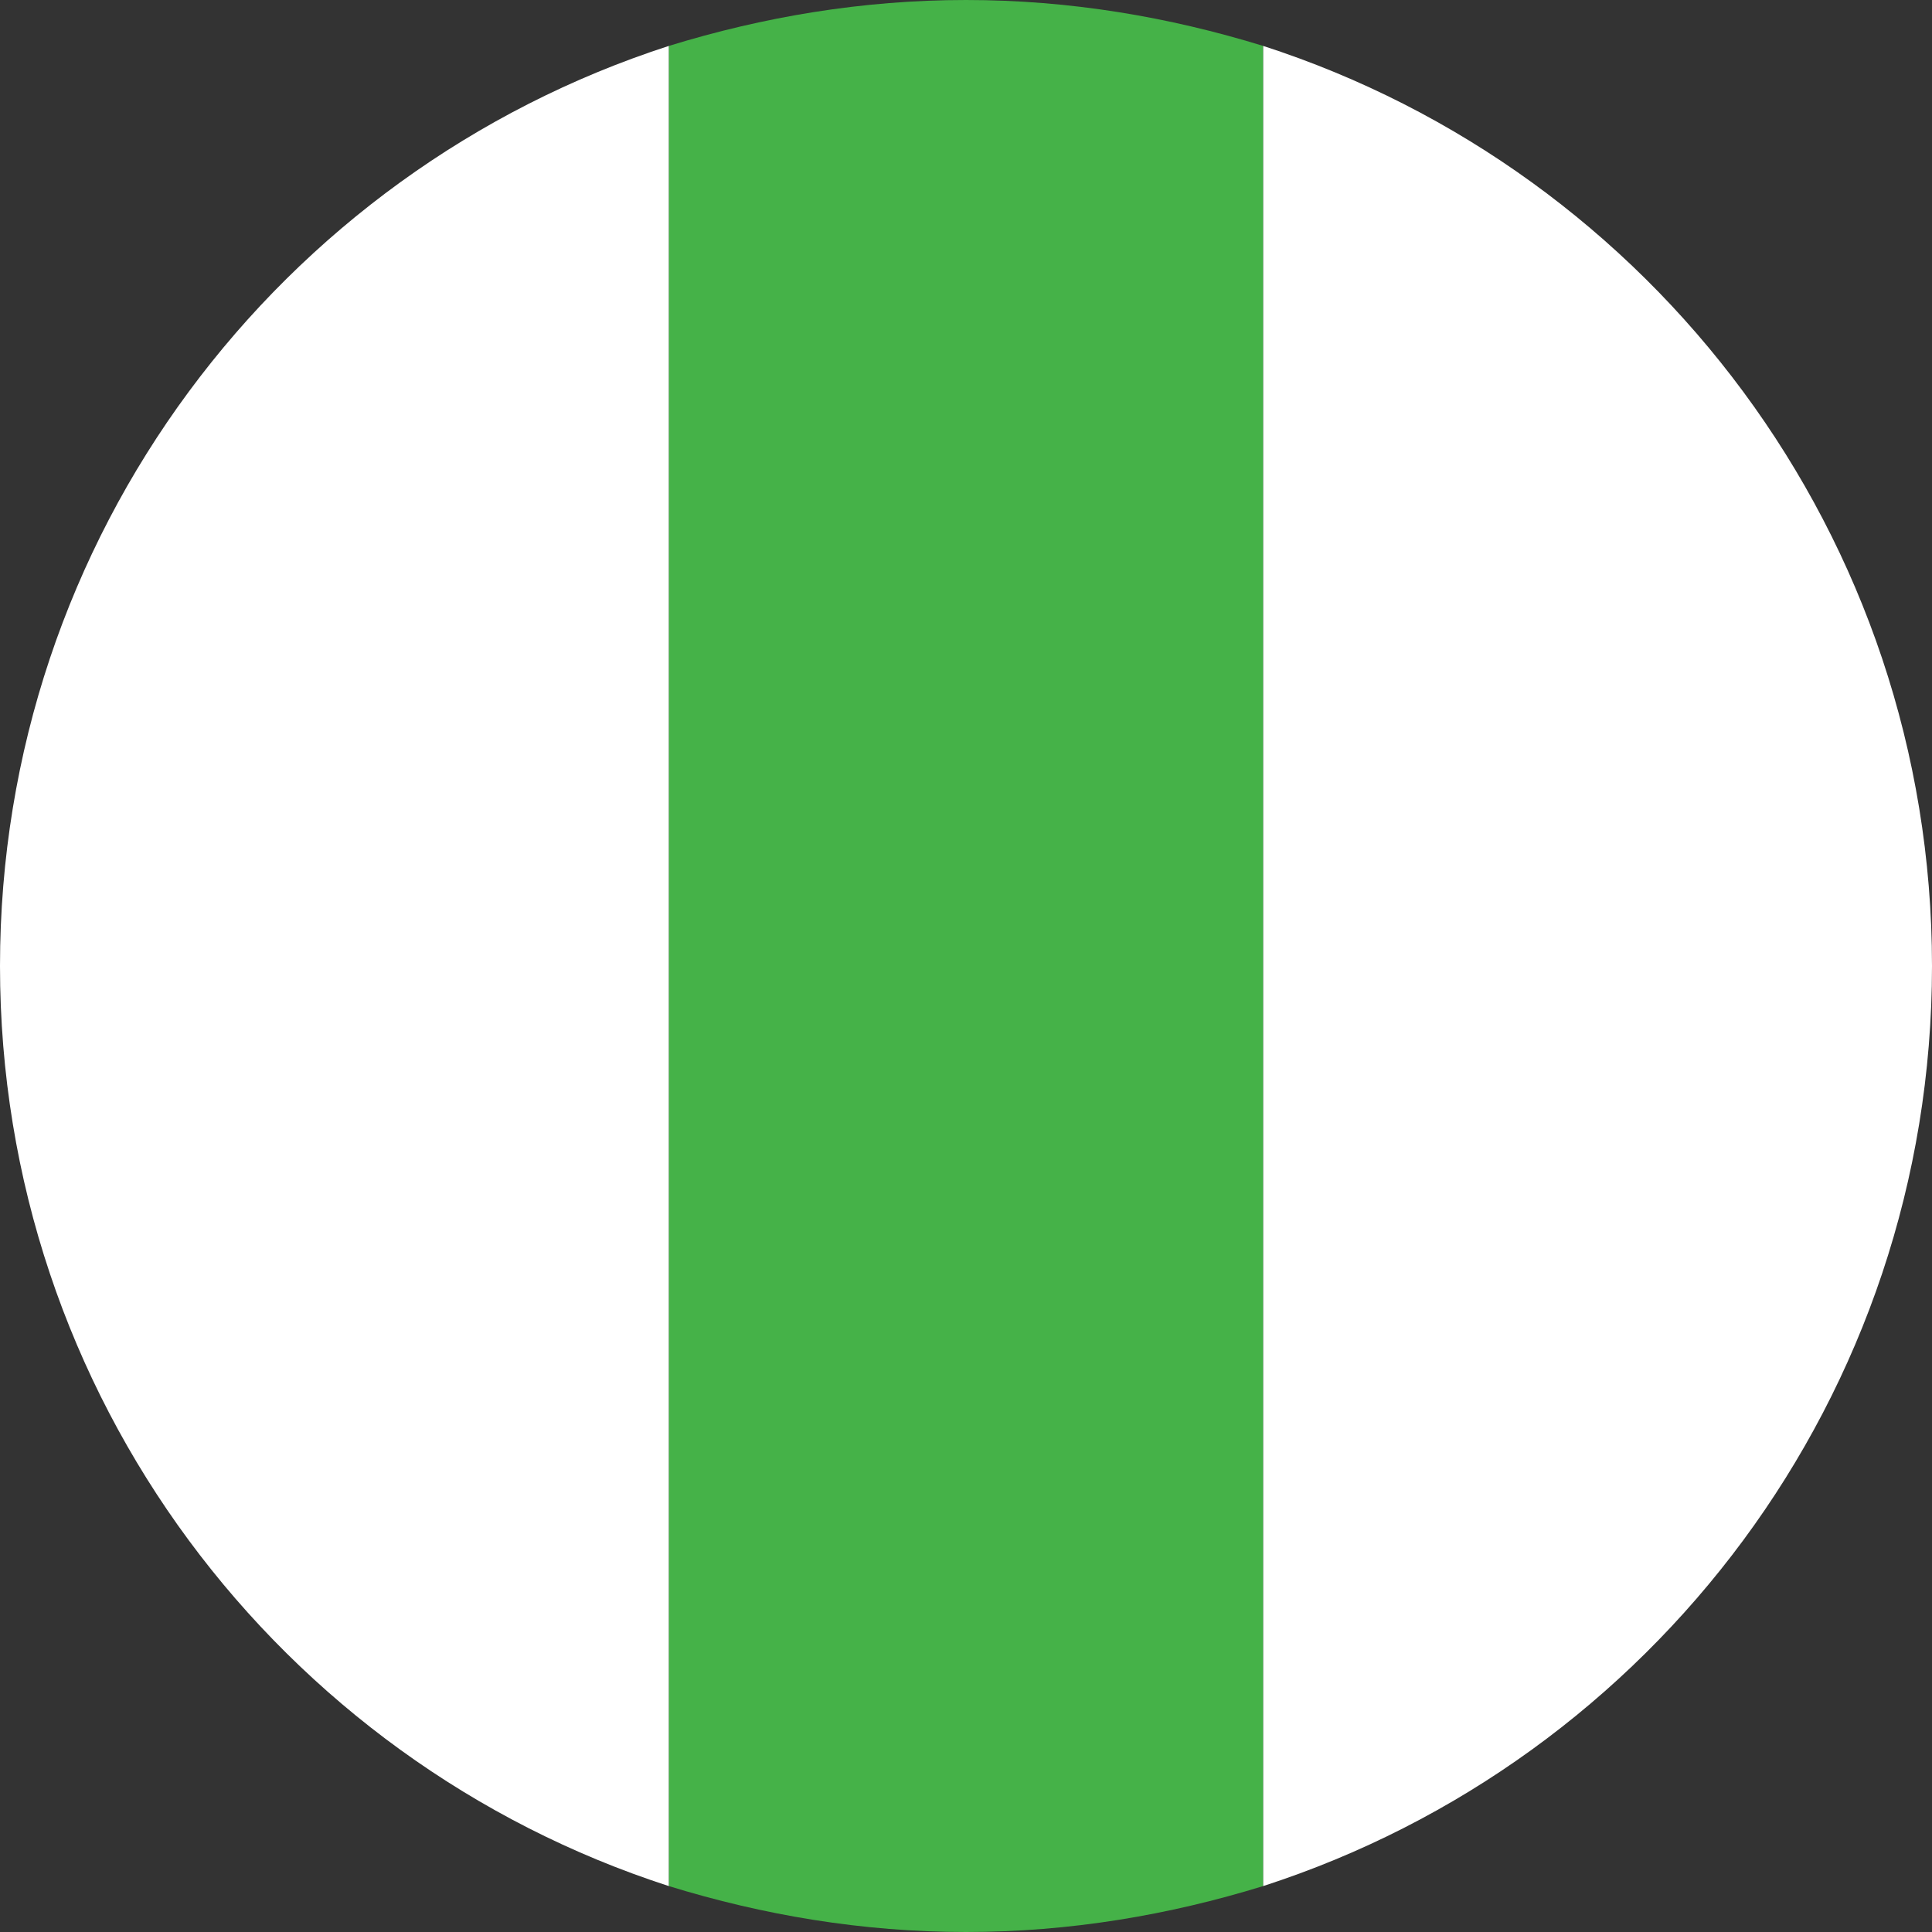
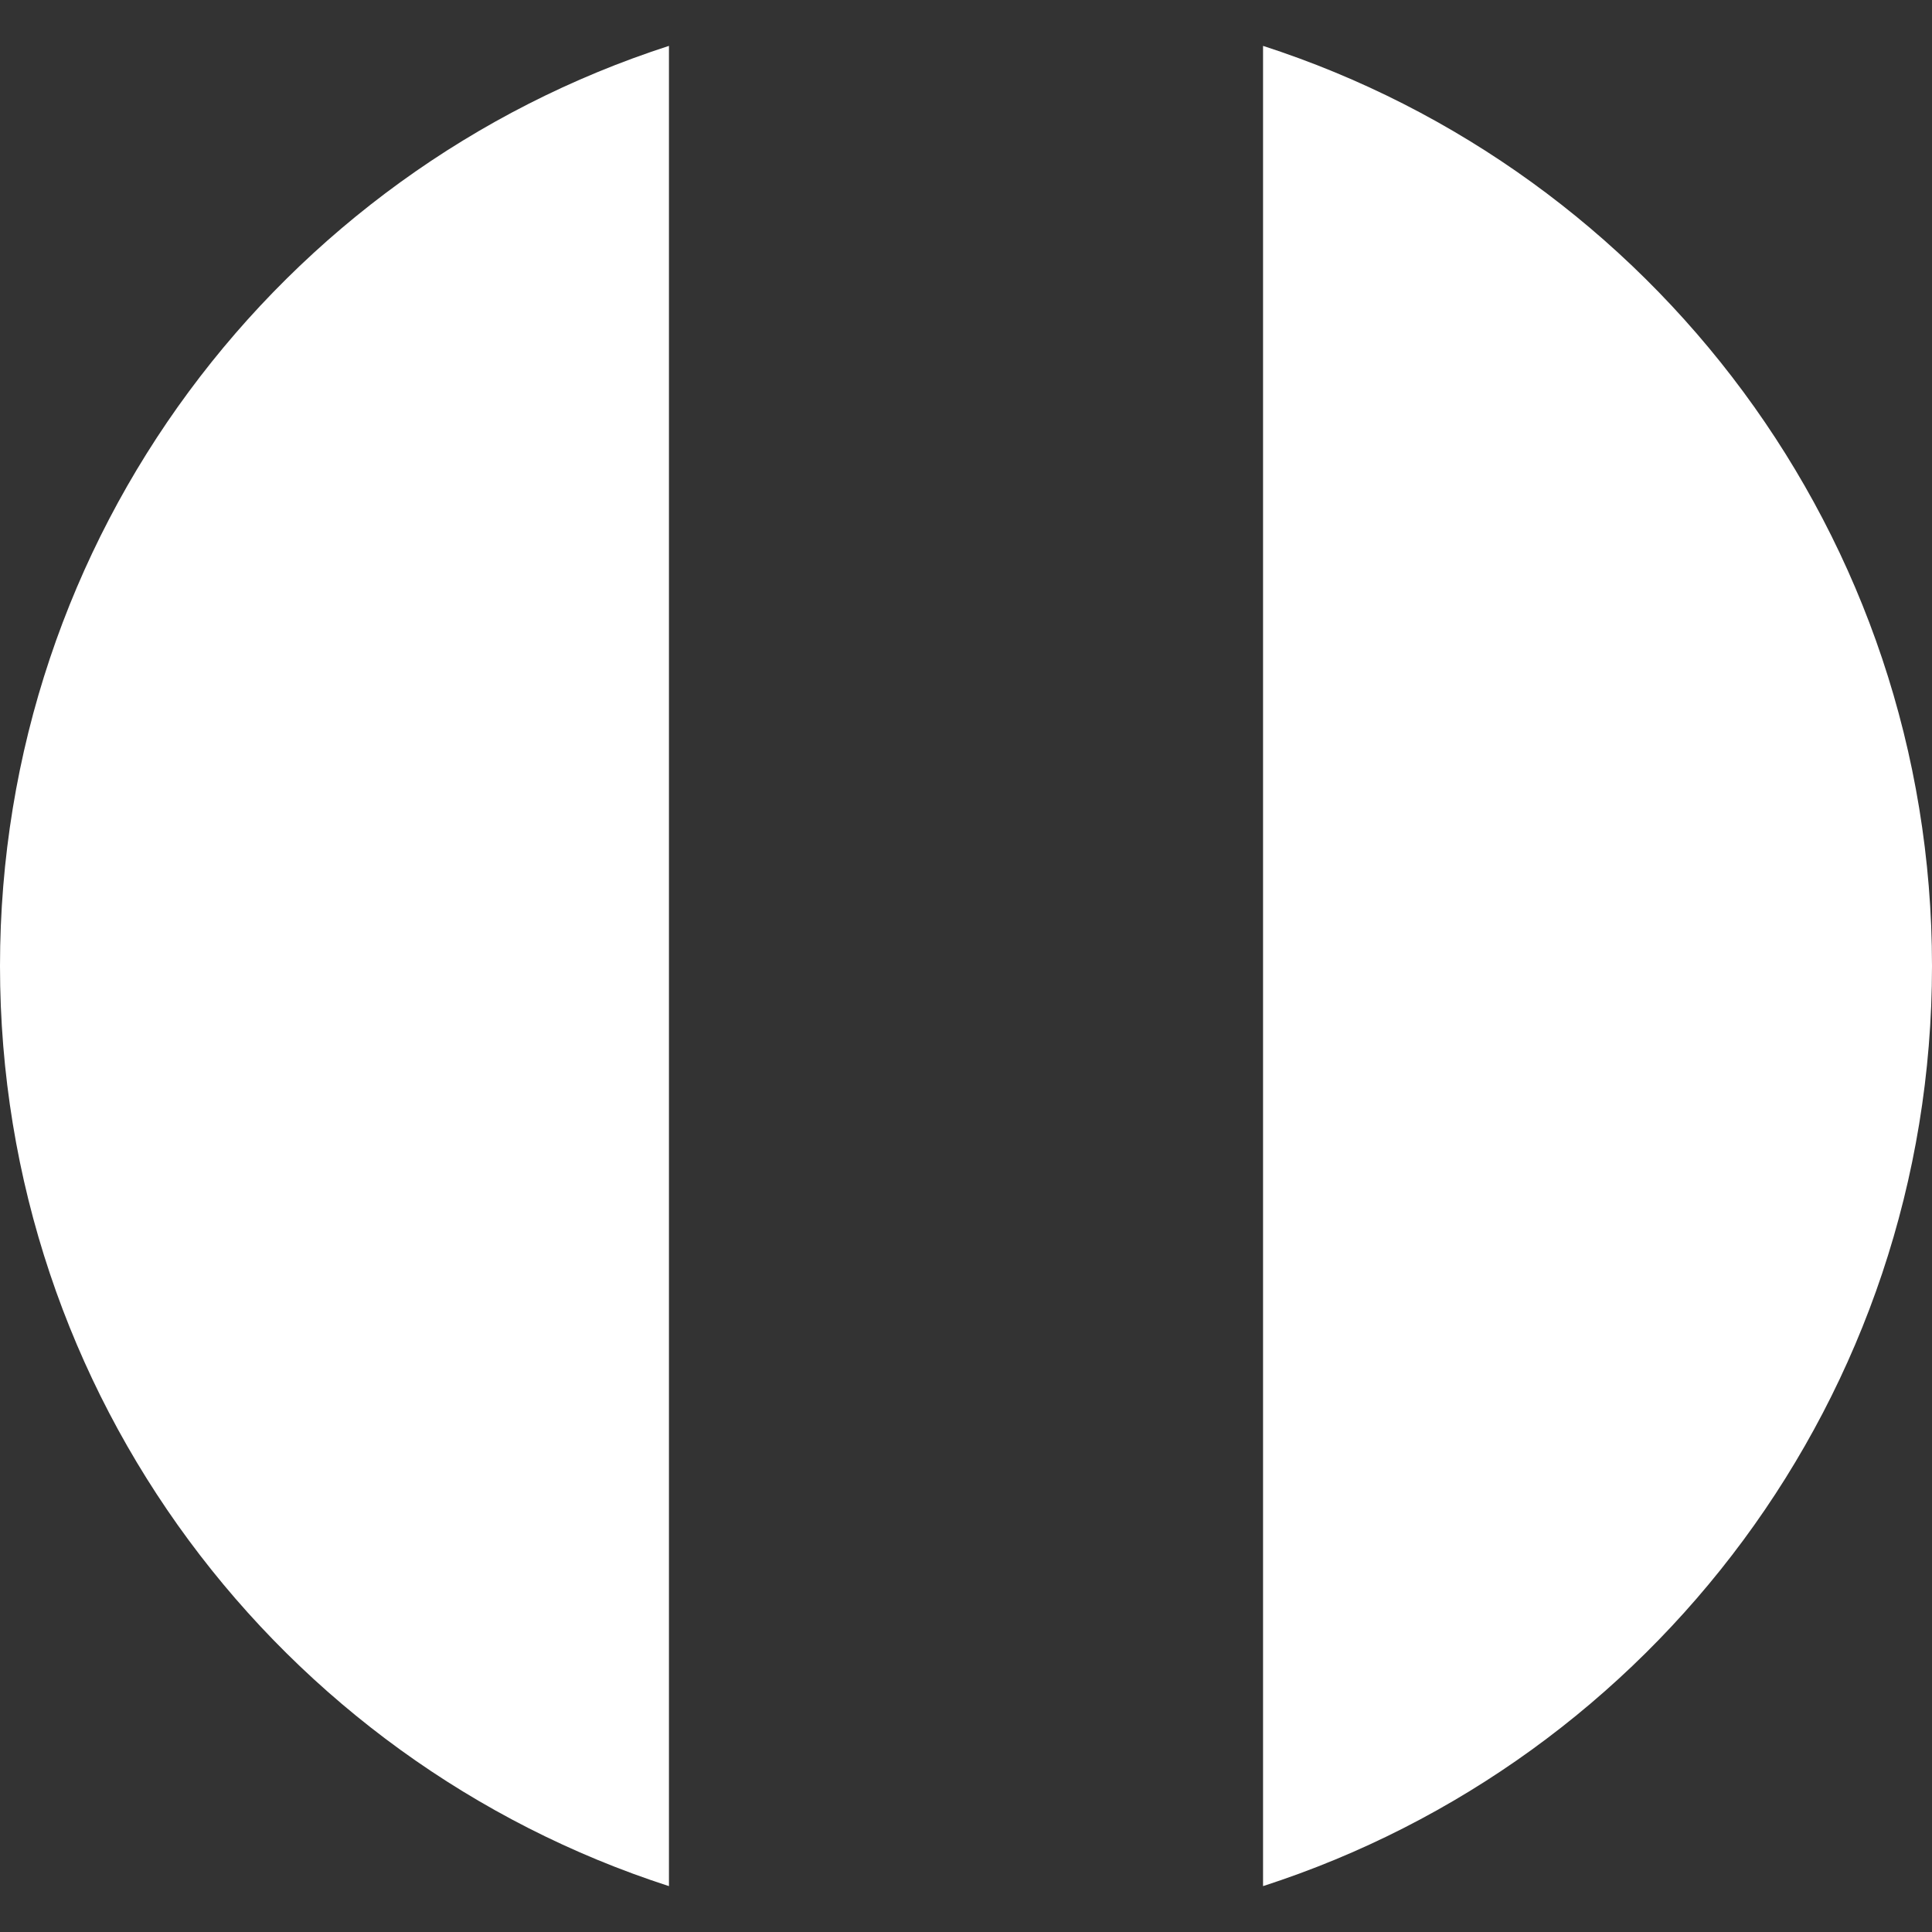
<svg xmlns="http://www.w3.org/2000/svg" version="1.1" id="レイヤー_1" x="0px" y="0px" viewBox="0 0 80 80" style="enable-background:new 0 0 80 80;" xml:space="preserve">
  <rect x="0" y="0" width="80" height="80" fill="#333333" stroke="none" />
  <style type="text/css">
	.st0{fill:#FFFFFF;}
	.st1{fill:#45B248;}
</style>
  <path class="st0" d="M0,40c0,17.8,11.6,32.9,27.7,38.1V1.9C11.6,7.1,0,22.2,0,40z" />
  <path class="st0" d="M80,40C80,22.2,68.4,7.1,52.3,1.9v76.2C68.4,72.9,80,57.8,80,40z" />
-   <path class="st1" d="M40,0c-4.3,0-8.4,0.7-12.3,1.9v76.2c3.9,1.2,8,1.9,12.3,1.9c4.3,0,8.4-0.7,12.3-1.9V1.9C48.4,0.7,44.3,0,40,0z" />
</svg>